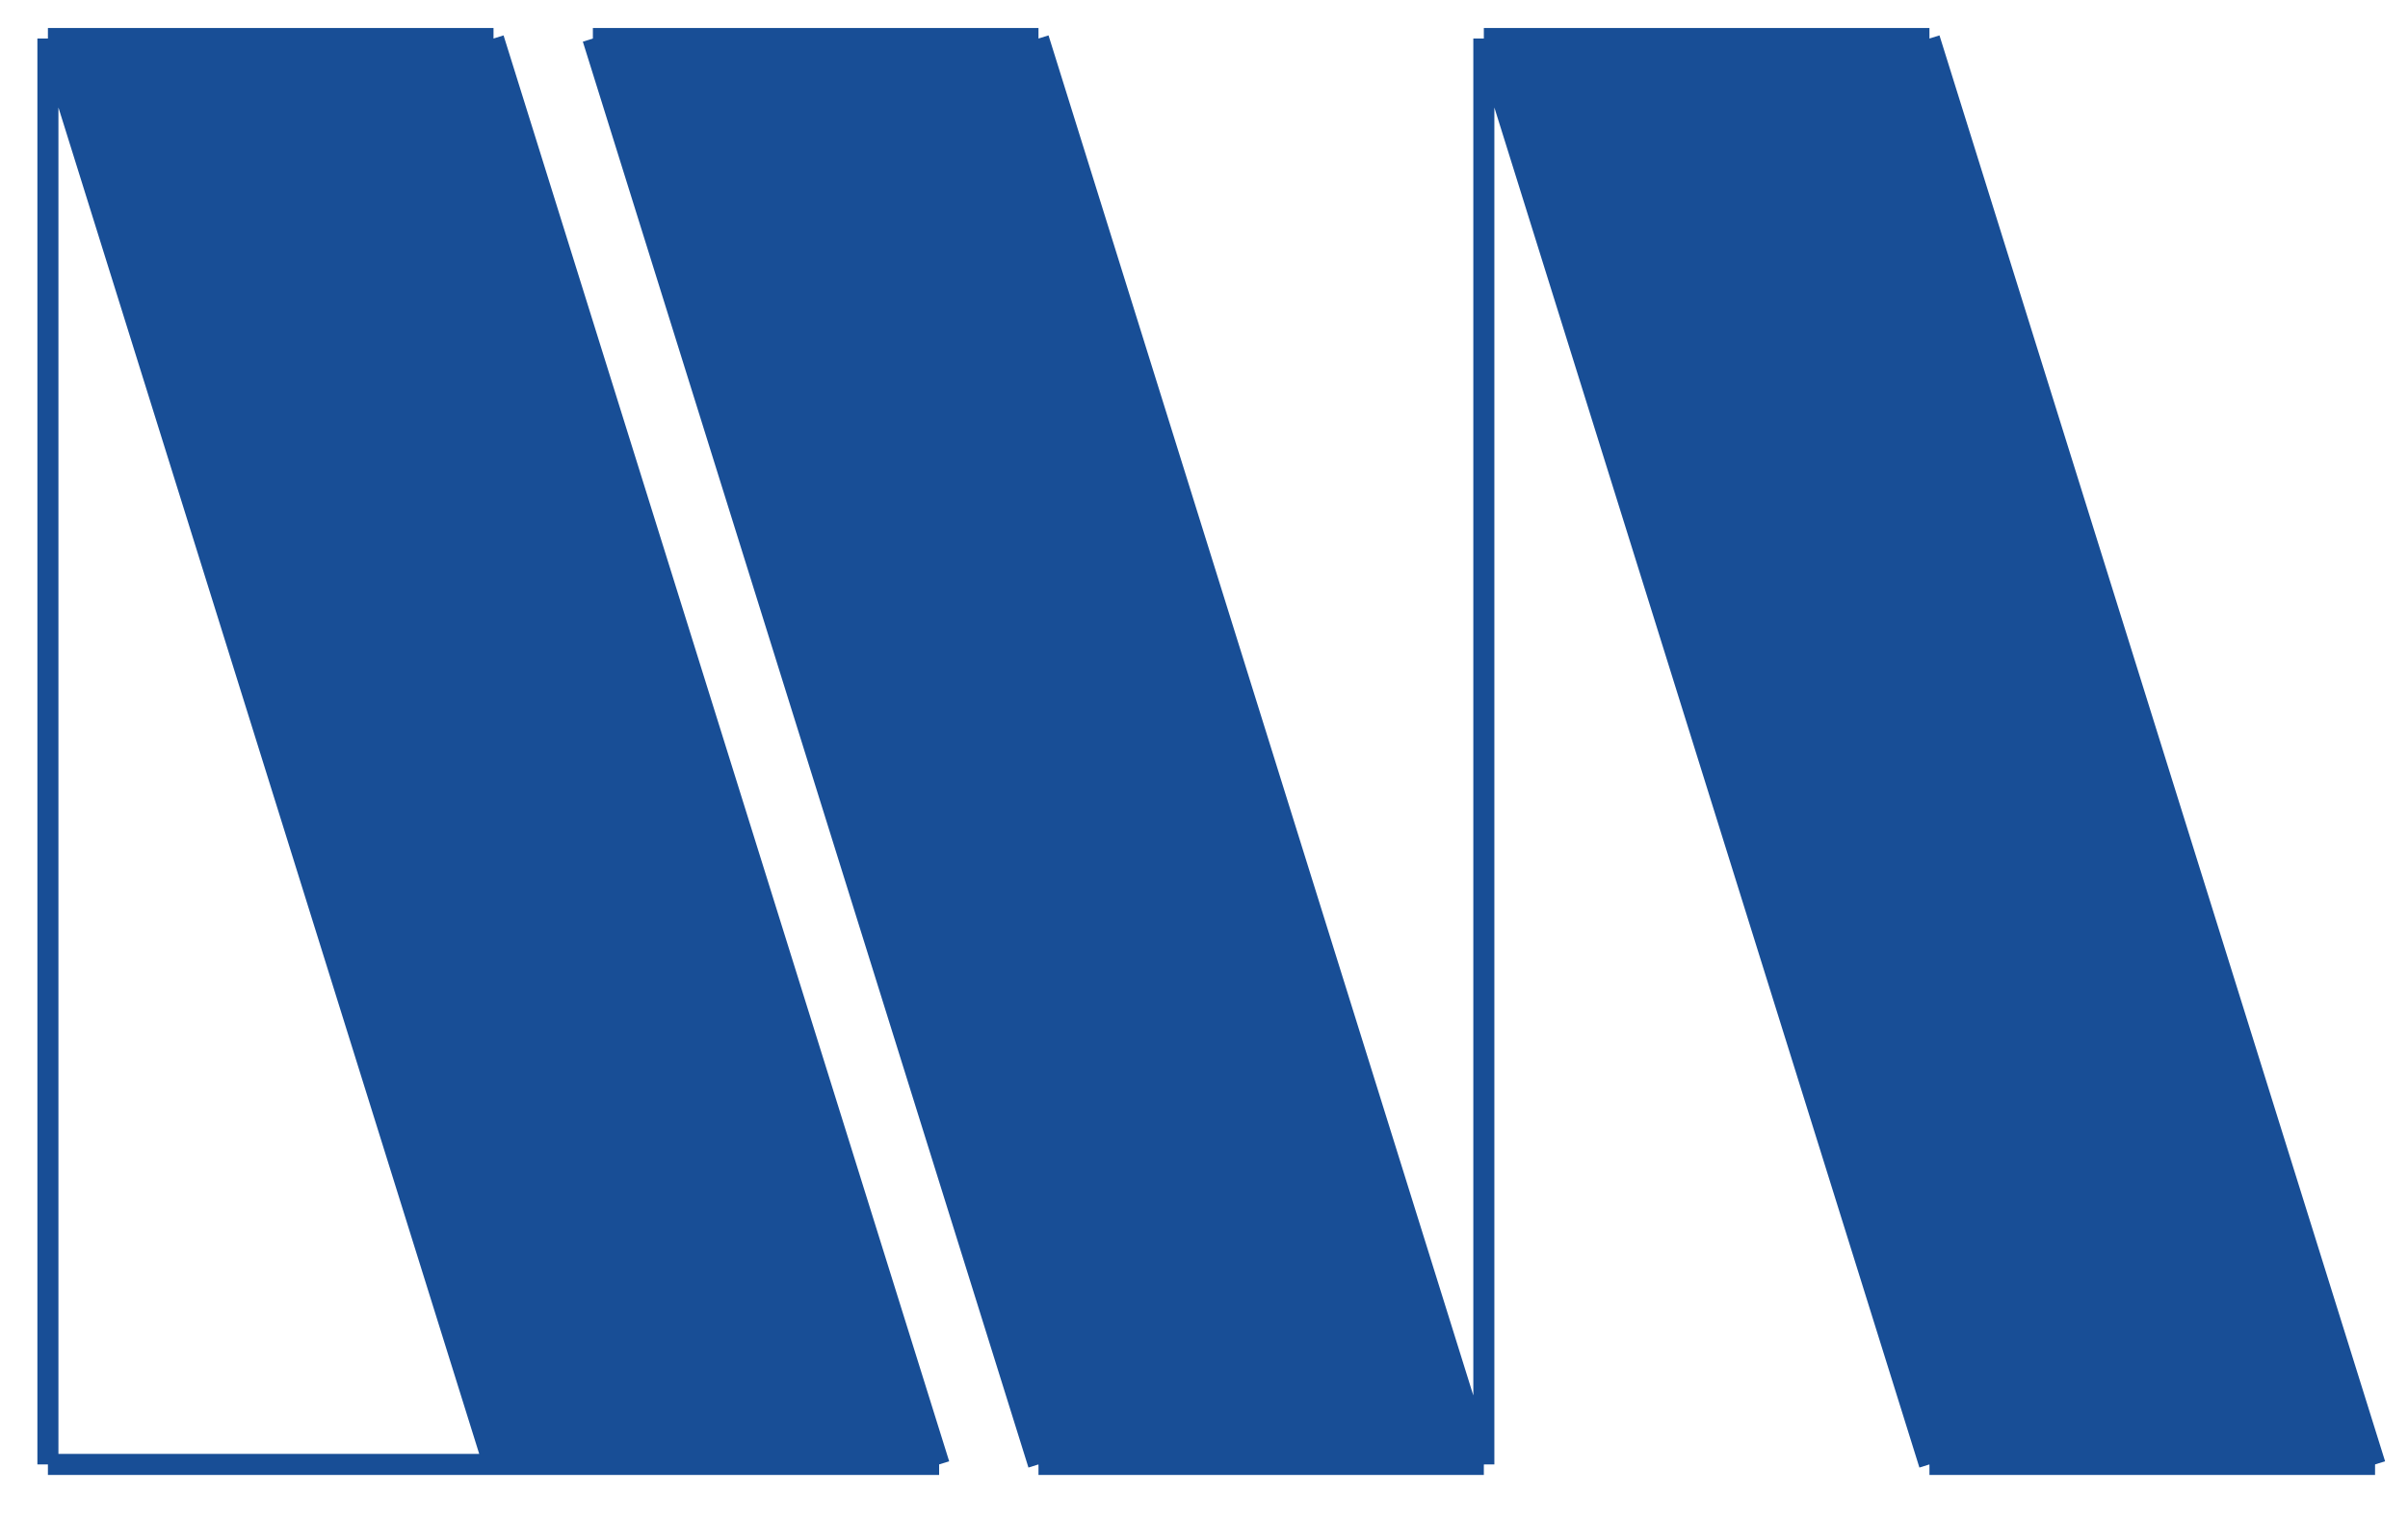
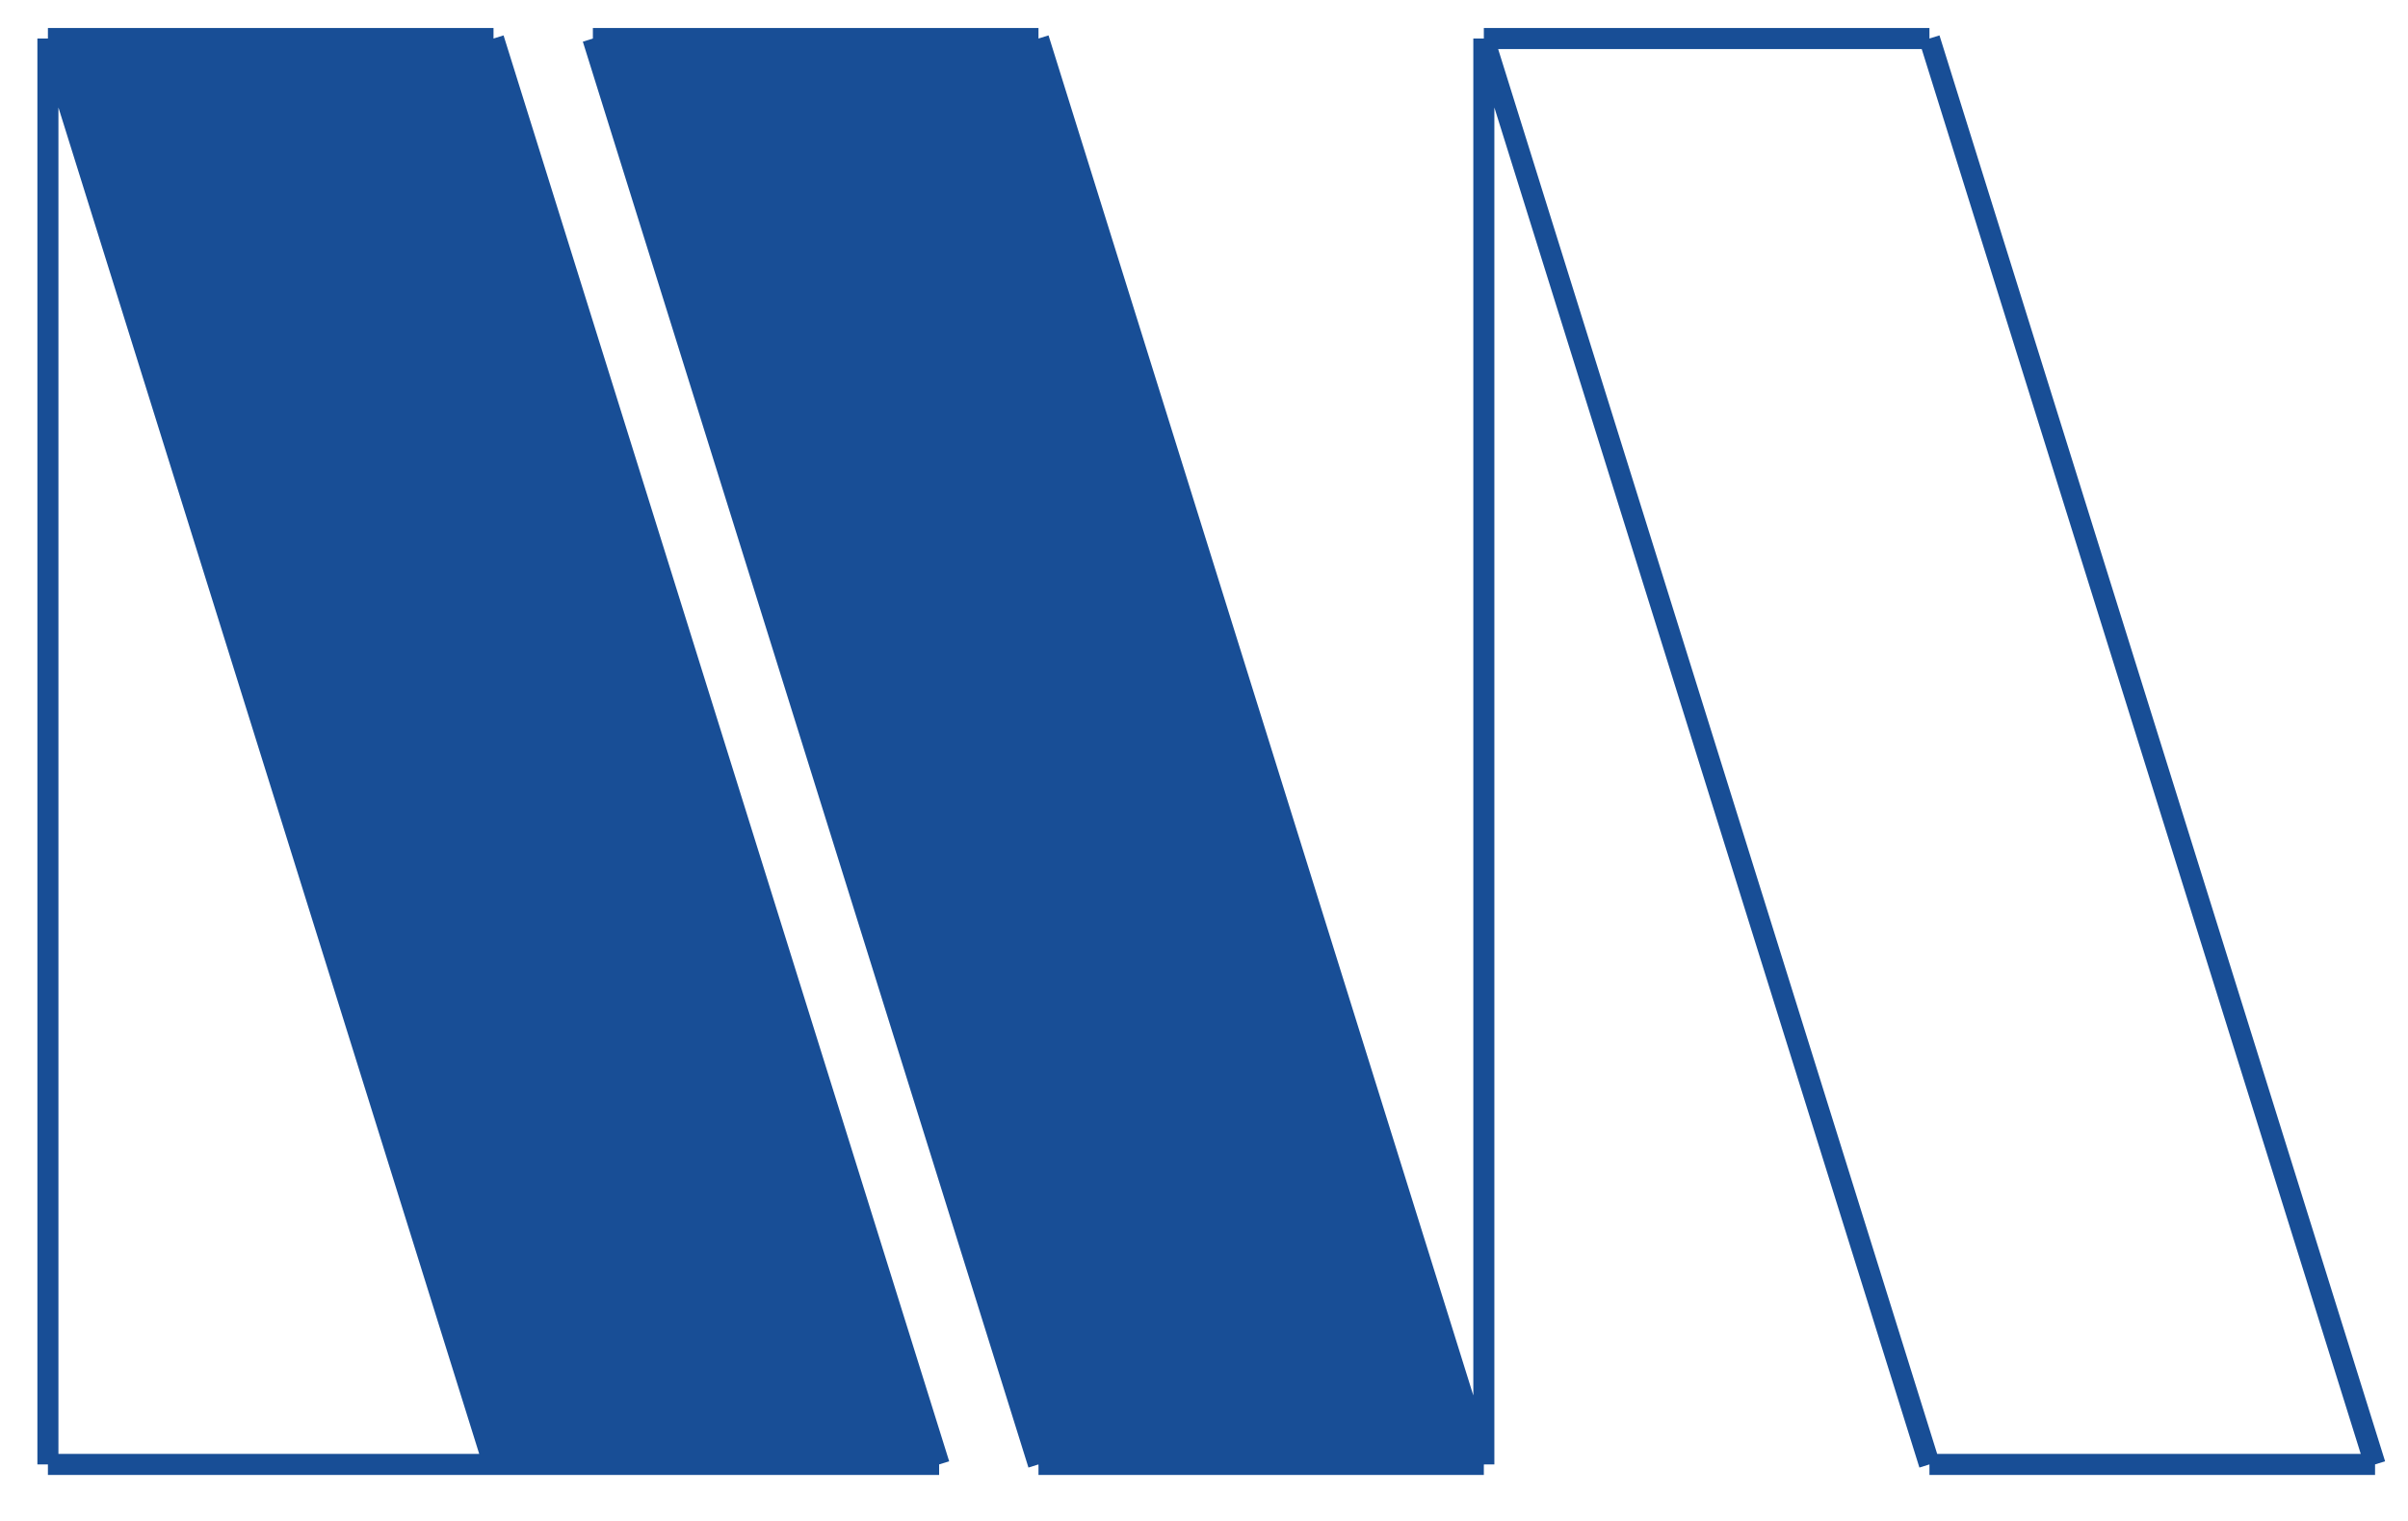
<svg xmlns="http://www.w3.org/2000/svg" xml:space="preserve" width="95px" height="60px" version="1.1" style="shape-rendering:geometricPrecision; text-rendering:geometricPrecision; image-rendering:optimizeQuality; fill-rule:evenodd; clip-rule:evenodd" viewBox="0 0 95 60">
  <defs>
    <style type="text/css">
   
    .str0 {stroke:#184E96;stroke-width:0.83;stroke-miterlimit:22.926}
    .fil0 {fill:none}
    .fil1 {fill:#184E96}
   
  </style>
  </defs>
  <g id="Слой_x0020_1">
    <path class="fil0 str0" d="M58.54 1.52l17.58 56.25m0 -56.25l17.58 56.25m-70.31 -56.25l17.58 56.25m0 -56.25l17.57 56.25m-56.65 -56.25l17.58 56.25m0 -56.25l17.58 56.25m-17.58 0l17.58 0m3.92 0l17.57 0m-35.15 -56.25l17.58 0m-39.08 0l17.58 0m39.07 0l0 56.25m-39.07 0l-17.58 0m0 -56.25l0 56.25m56.65 -56.25l17.58 0m0 56.25l17.58 0" />
    <polygon class="fil1" points="37.05,57.77 19.47,1.52 1.89,1.52 19.47,57.77 " />
    <polygon class="fil1" points="23.39,1.52 40.97,57.77 58.54,57.77 40.97,1.52 " />
-     <polygon class="fil1" points="58.54,1.52 76.12,57.77 93.7,57.77 76.12,1.52 " />
  </g>
</svg>